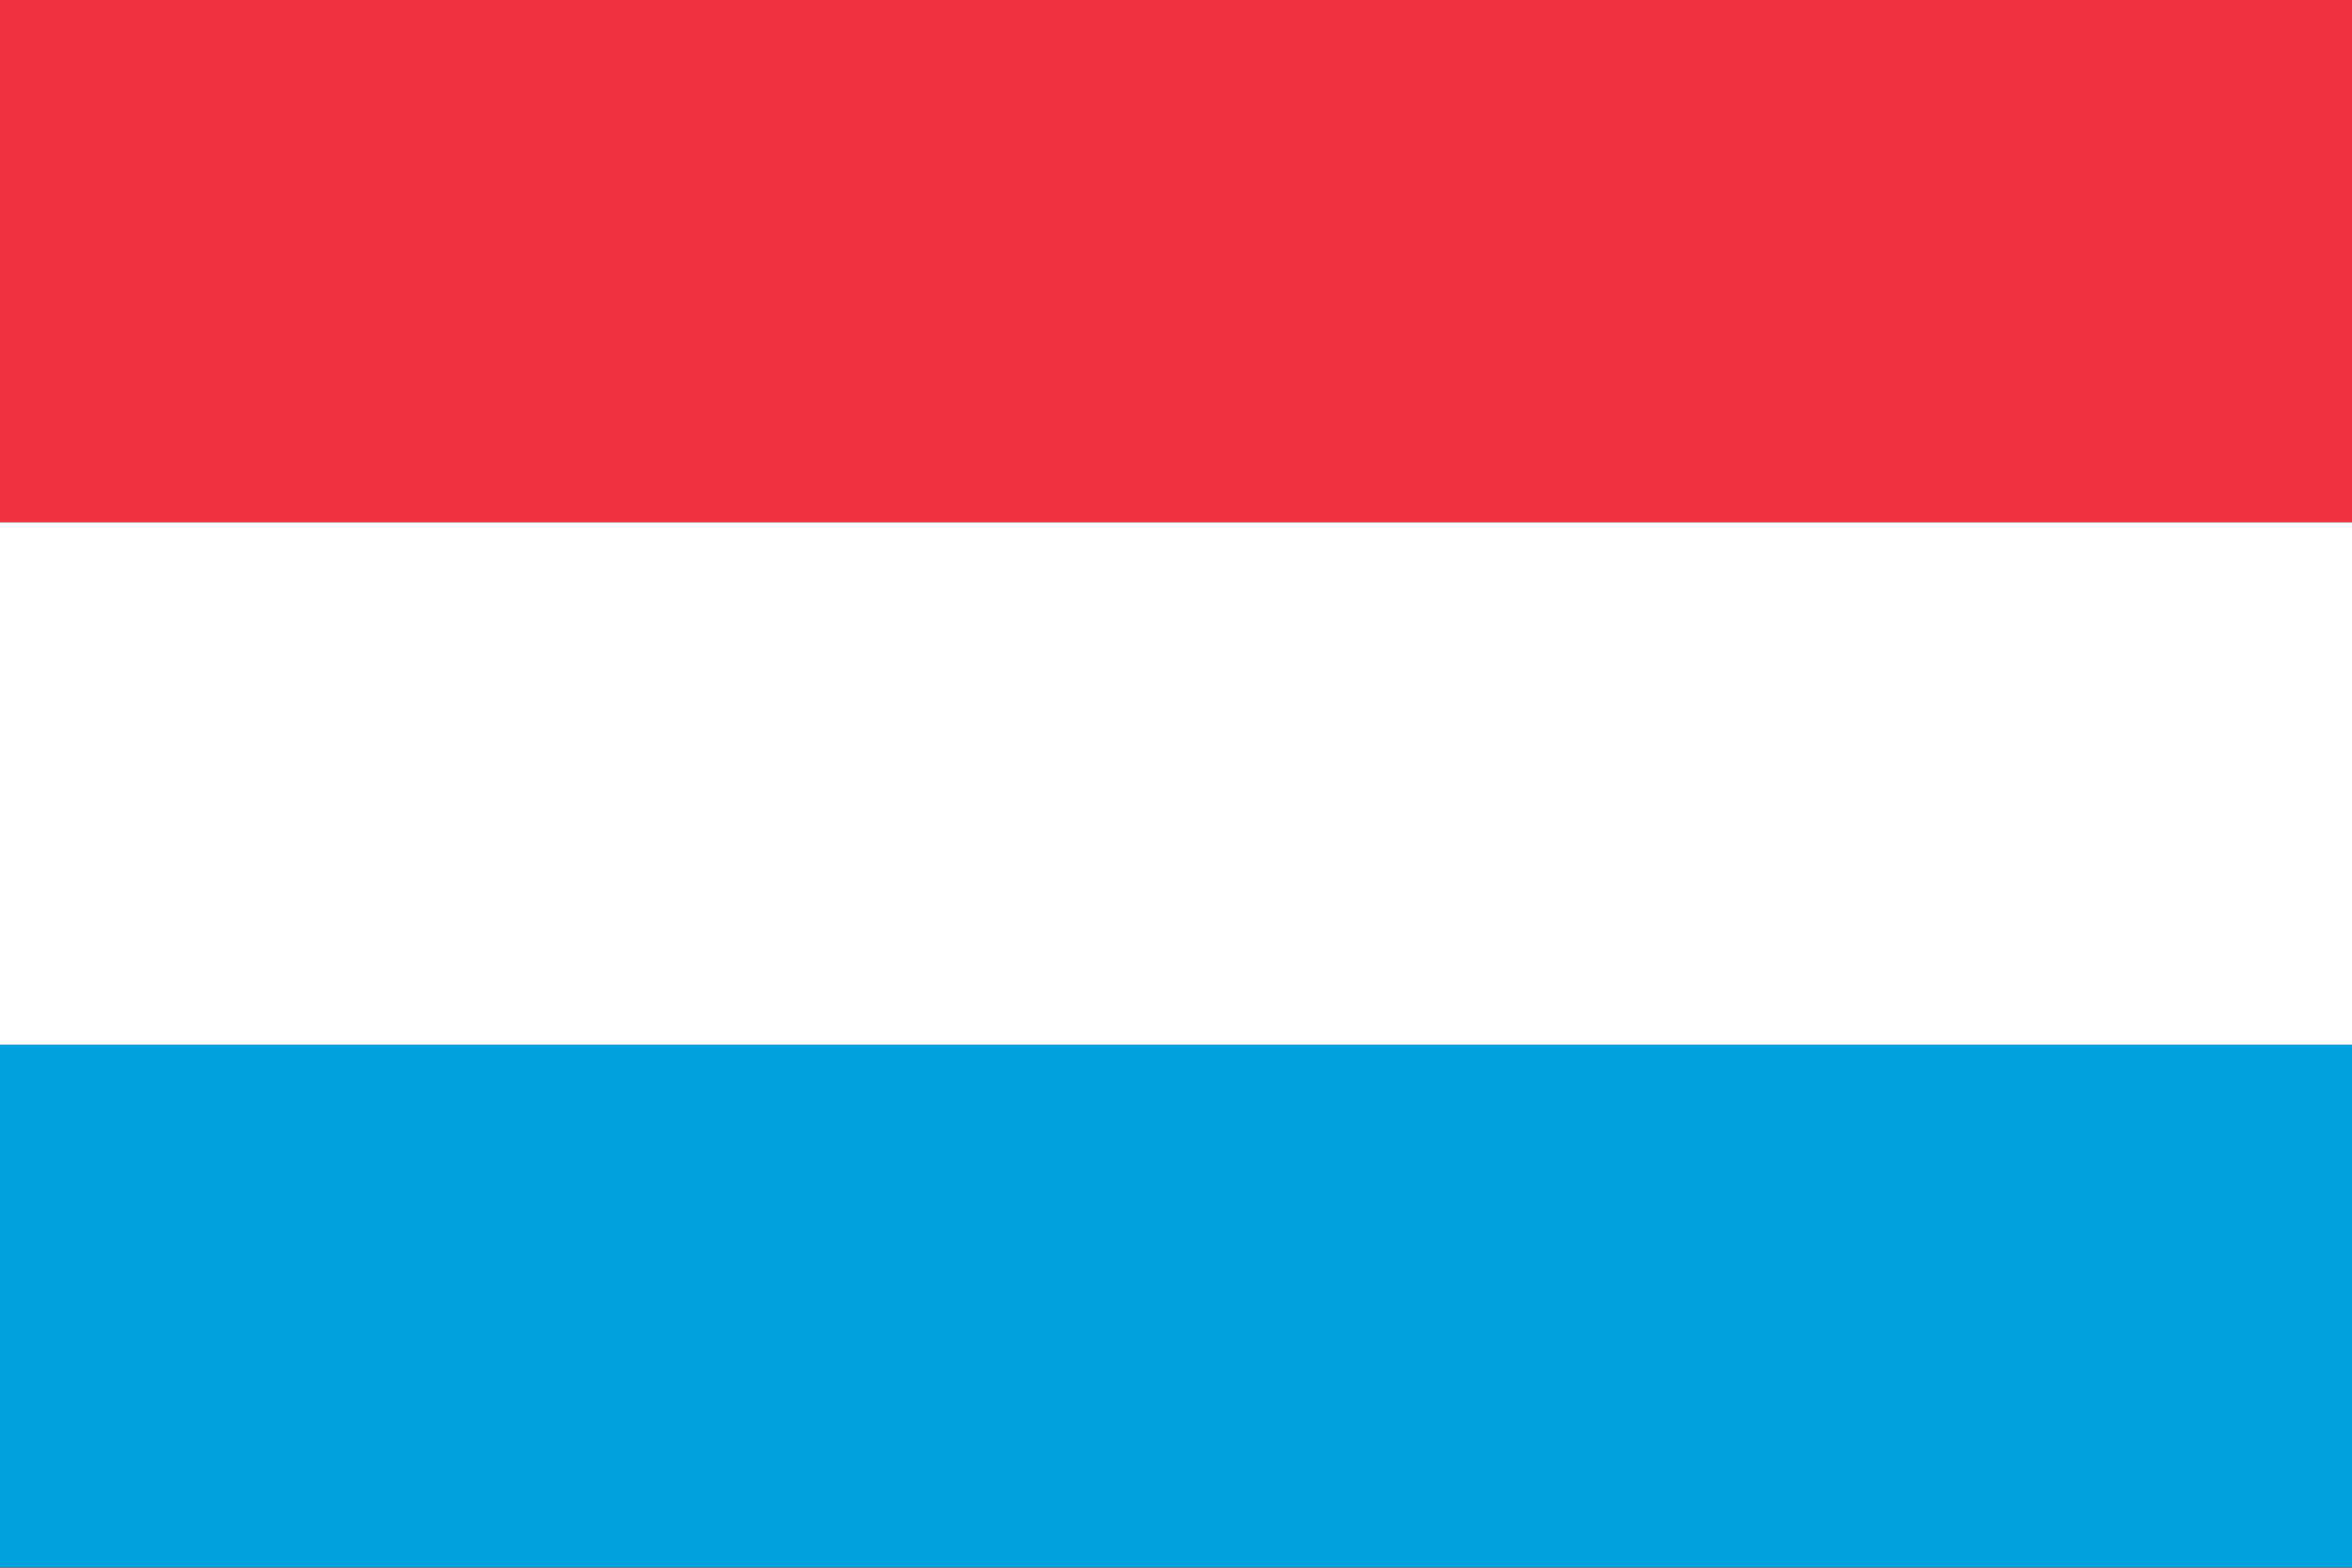
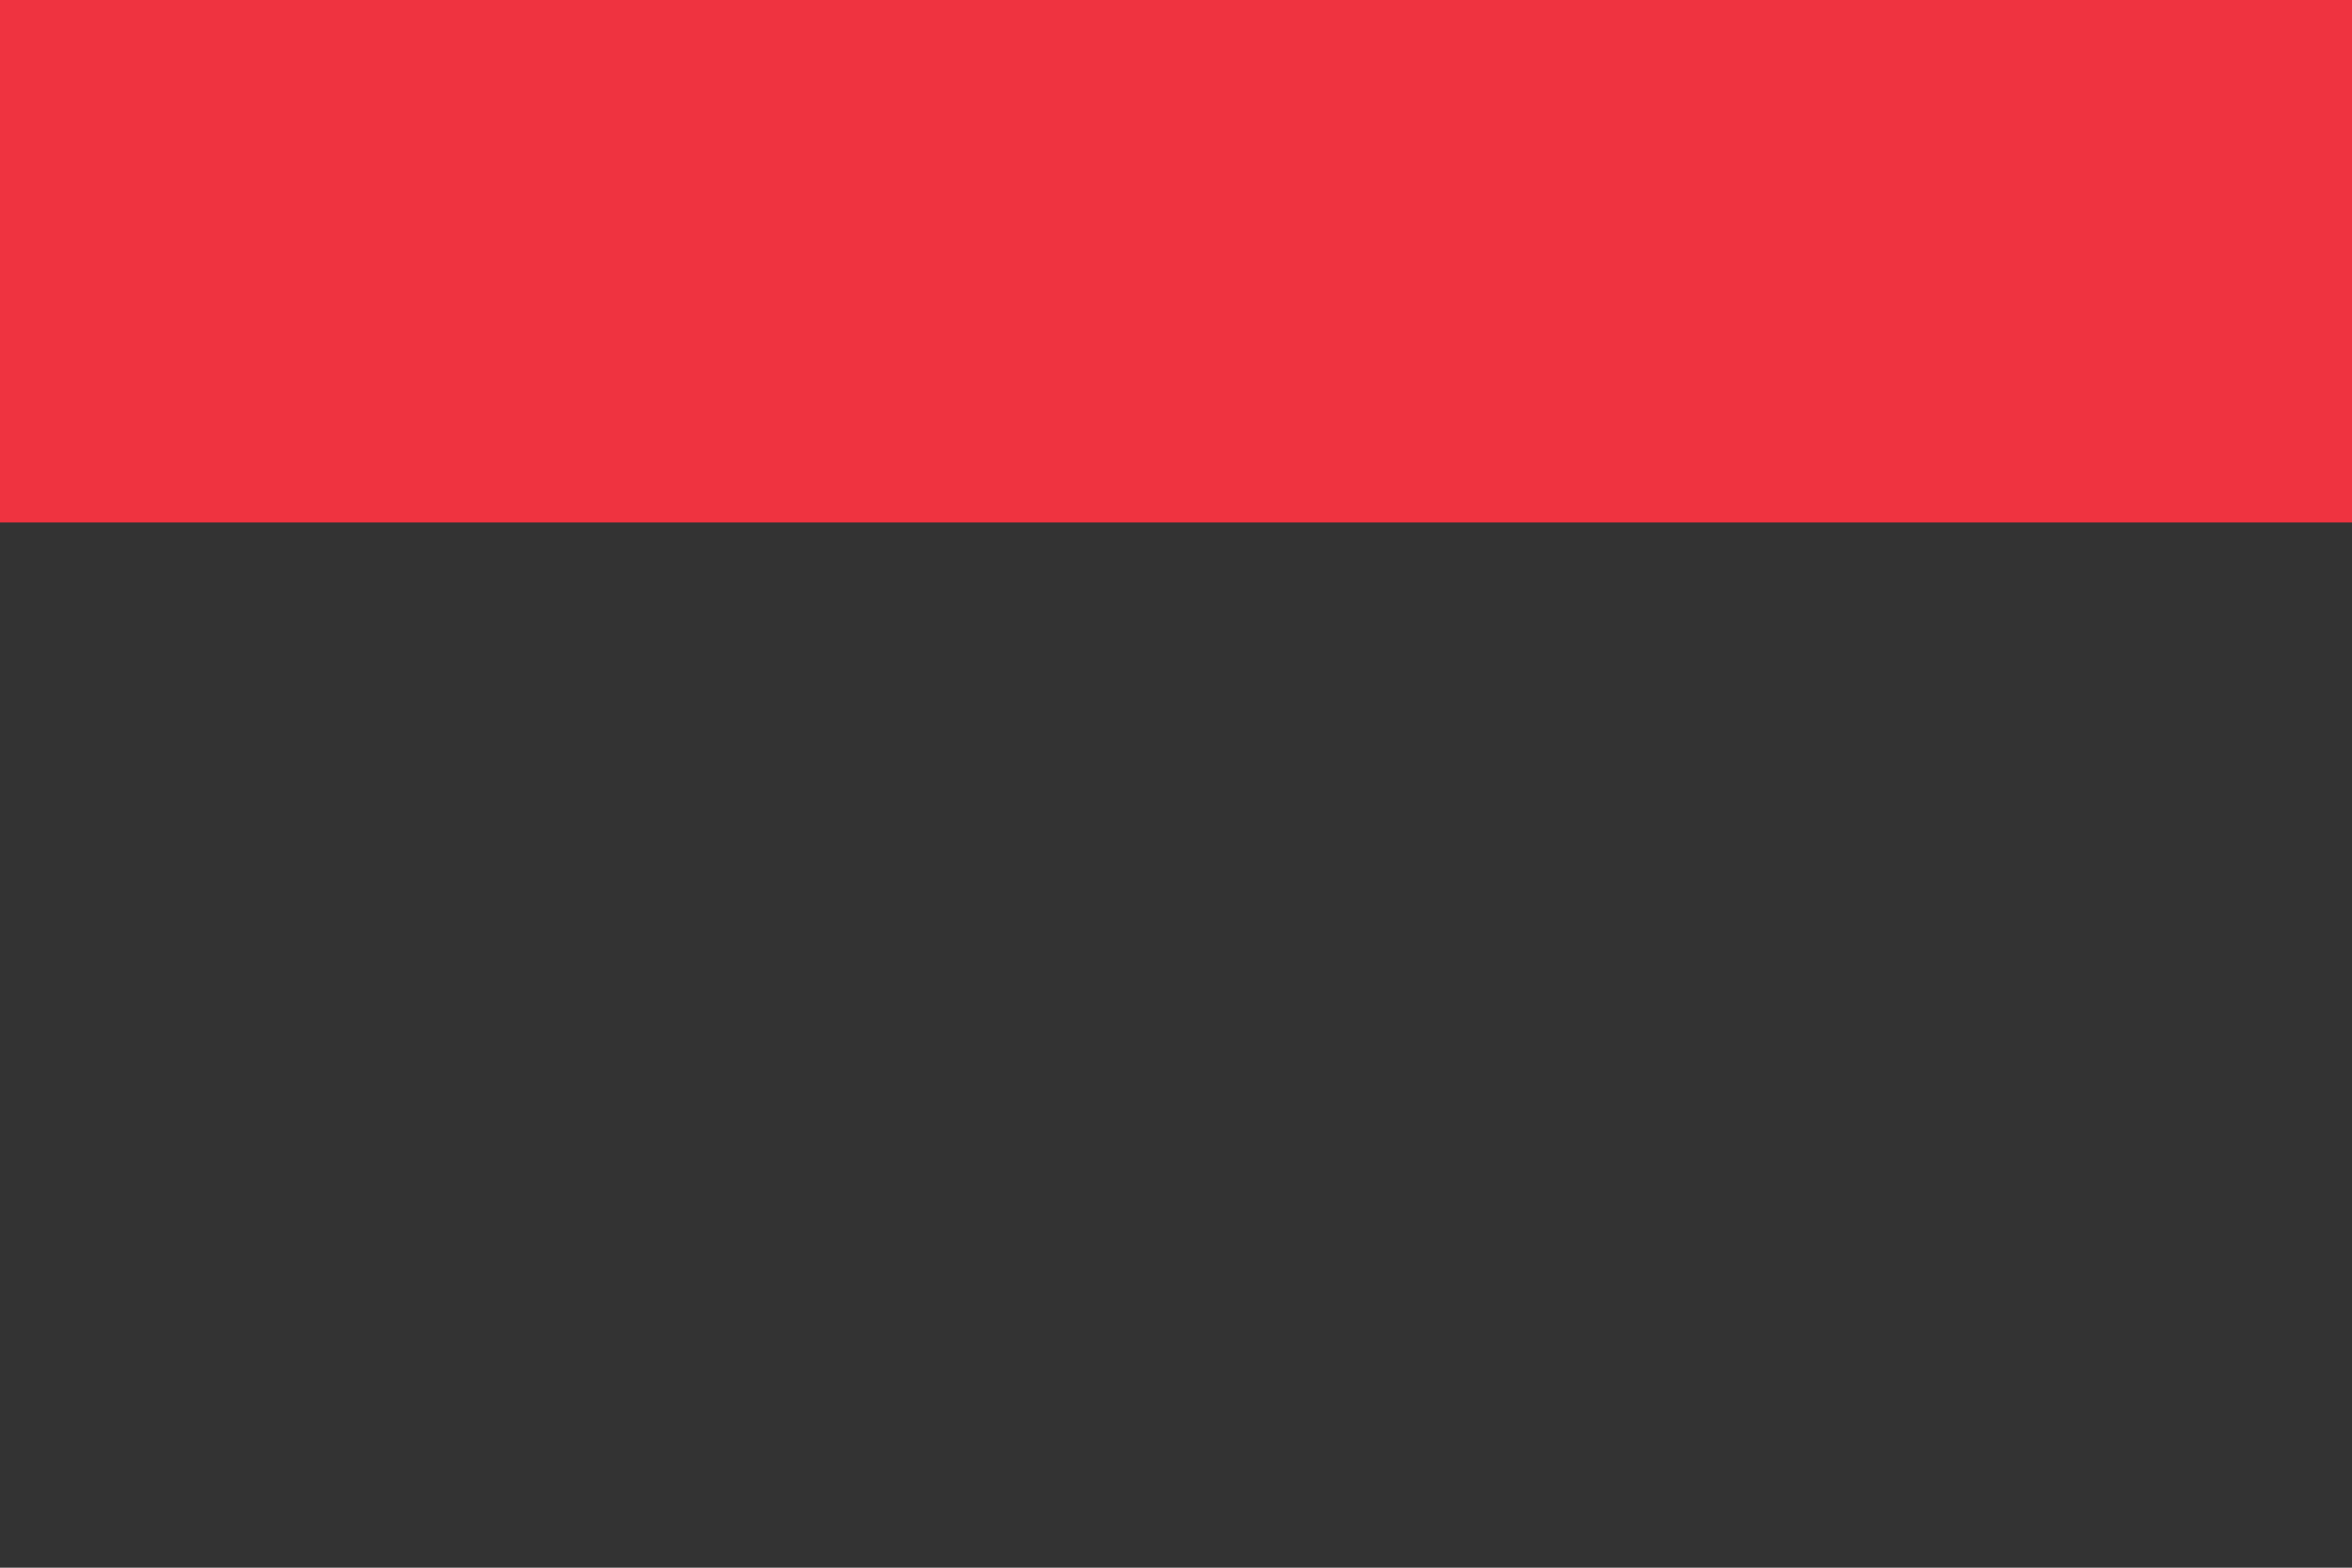
<svg xmlns="http://www.w3.org/2000/svg" viewBox="0 0 60 40">
  <rect x="0" y="0" width="60" height="40" fill="#333333" stroke="none" />
  <rect width="60" height="13.33" fill="#EF3340" />
-   <rect y="13.33" width="60" height="13.33" fill="#FFFFFF" />
-   <rect y="26.66" width="60" height="13.33" fill="#00A3E0" />
</svg>